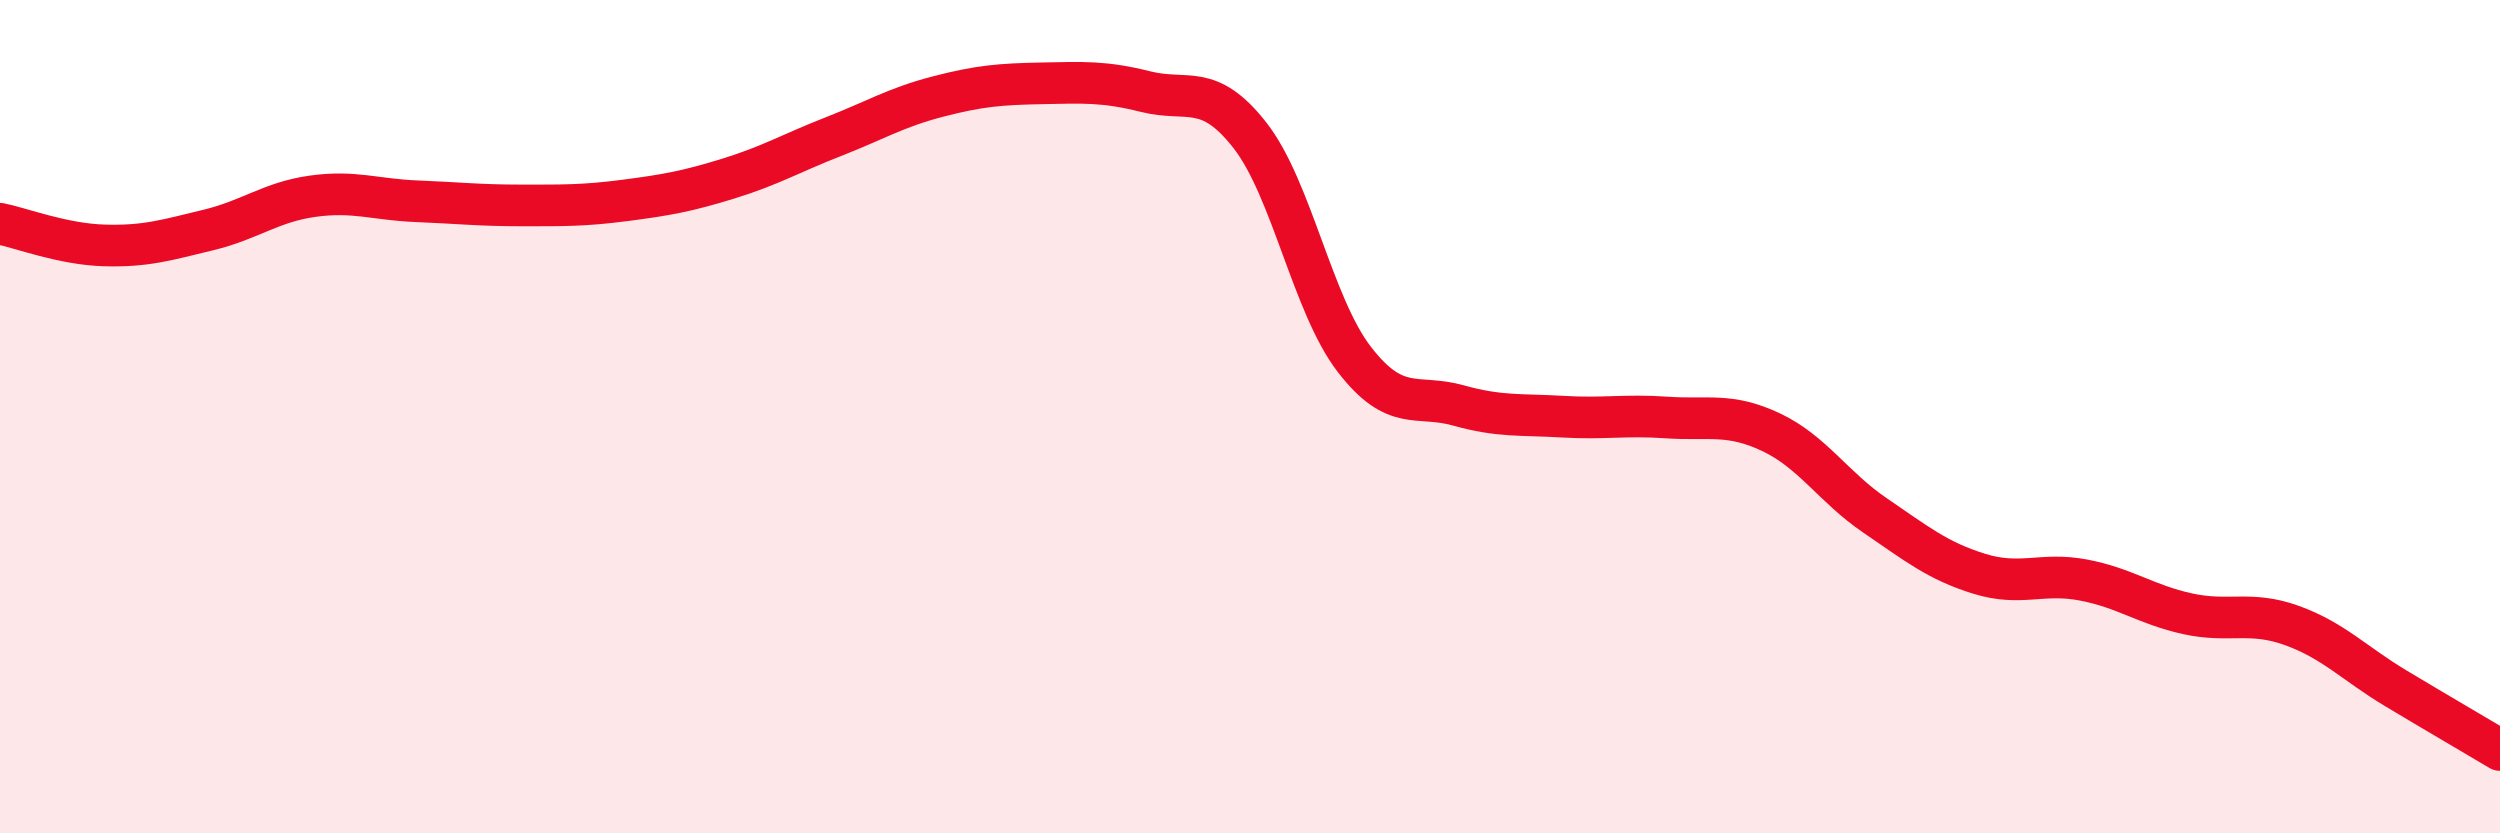
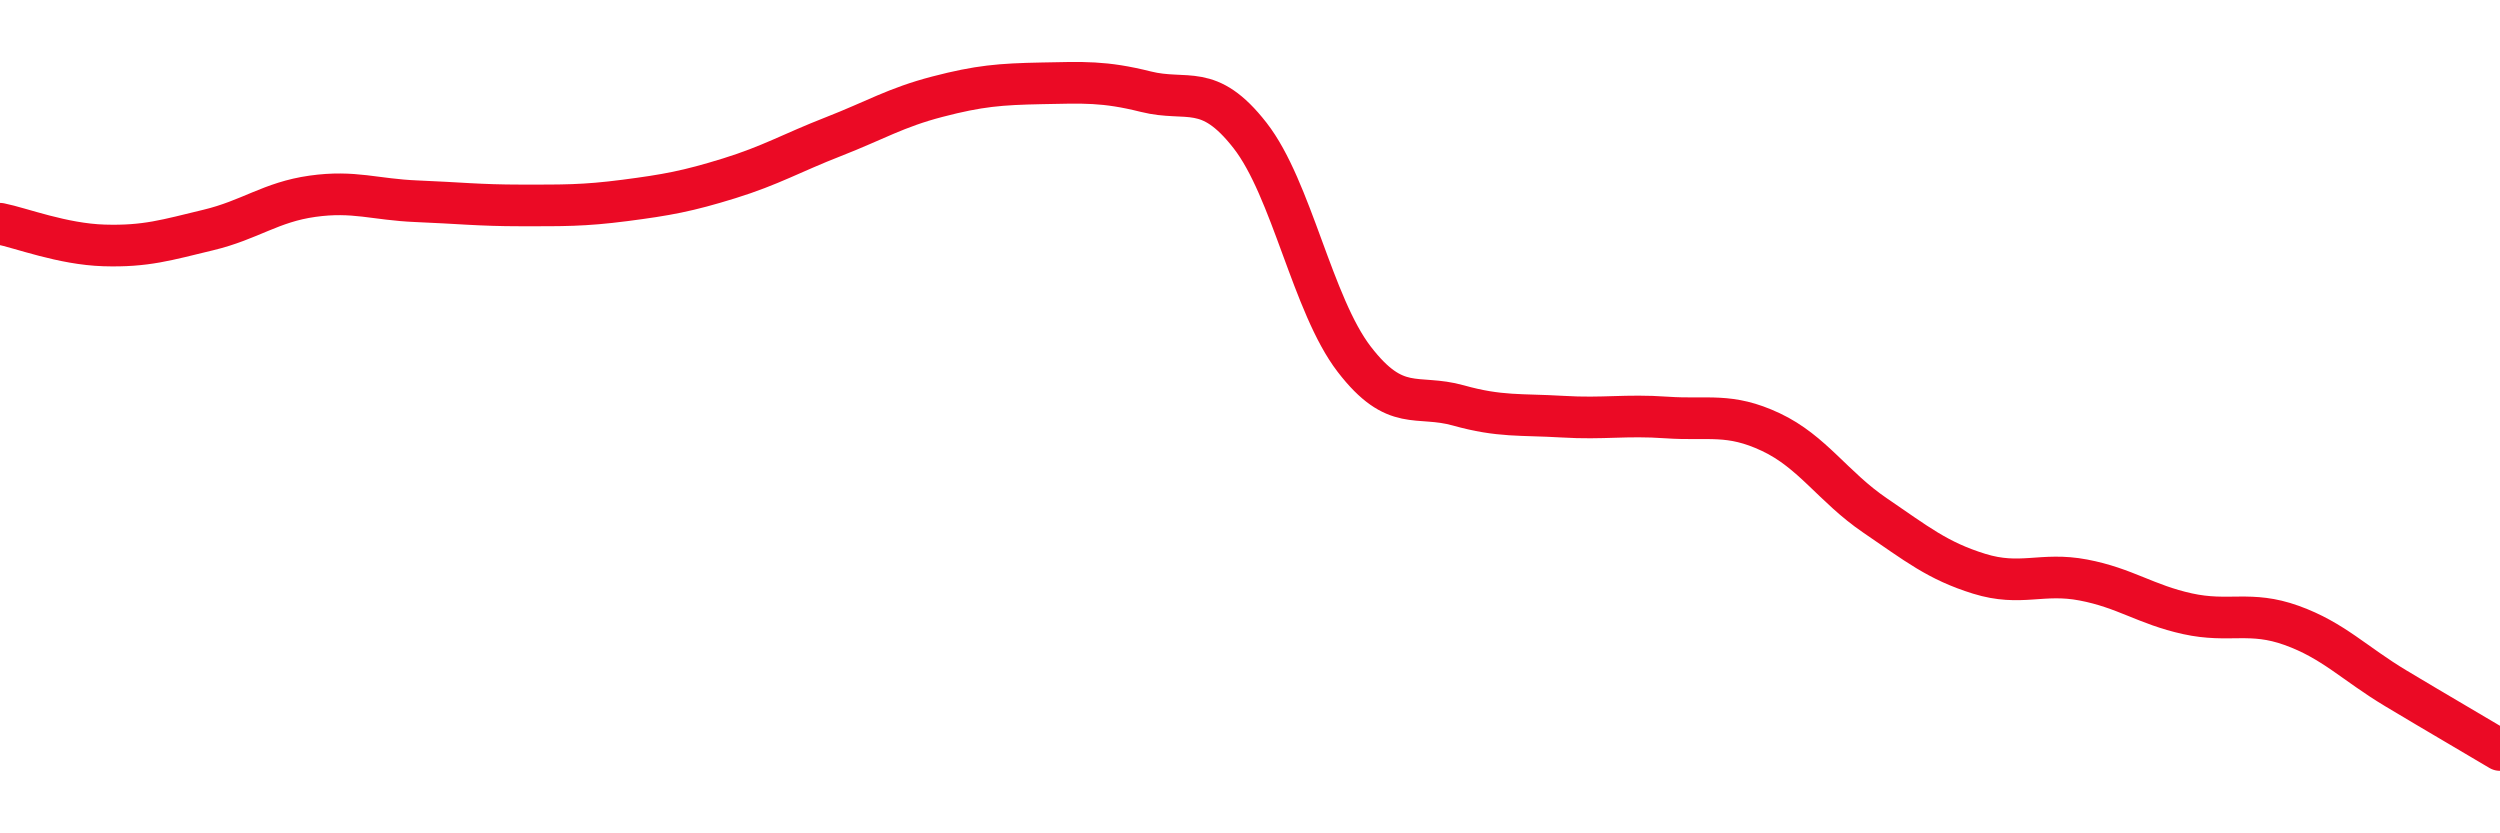
<svg xmlns="http://www.w3.org/2000/svg" width="60" height="20" viewBox="0 0 60 20">
-   <path d="M 0,5.37 C 0.5,5.47 1.5,5.86 2.5,5.89 C 3.5,5.92 4,5.76 5,5.52 C 6,5.28 6.5,4.85 7.5,4.71 C 8.5,4.57 9,4.79 10,4.83 C 11,4.87 11.5,4.93 12.5,4.93 C 13.5,4.93 14,4.94 15,4.81 C 16,4.68 16.5,4.59 17.5,4.28 C 18.5,3.97 19,3.67 20,3.28 C 21,2.89 21.5,2.58 22.5,2.32 C 23.5,2.06 24,2.02 25,2 C 26,1.98 26.5,1.95 27.5,2.2 C 28.5,2.45 29,1.97 30,3.25 C 31,4.53 31.5,7.32 32.5,8.62 C 33.5,9.92 34,9.45 35,9.73 C 36,10.01 36.5,9.94 37.5,10 C 38.5,10.06 39,9.95 40,10.02 C 41,10.09 41.5,9.9 42.5,10.37 C 43.5,10.84 44,11.69 45,12.37 C 46,13.05 46.5,13.46 47.5,13.77 C 48.5,14.08 49,13.73 50,13.92 C 51,14.11 51.5,14.51 52.5,14.73 C 53.5,14.95 54,14.65 55,15.01 C 56,15.37 56.5,15.92 57.5,16.52 C 58.5,17.12 59.5,17.7 60,18L60 20L0 20Z" fill="#EB0A25" opacity="0.1" stroke-linecap="round" stroke-linejoin="round" />
  <path d="M 0,5.37 C 0.5,5.47 1.5,5.86 2.5,5.89 C 3.5,5.92 4,5.76 5,5.52 C 6,5.28 6.5,4.85 7.5,4.71 C 8.5,4.57 9,4.79 10,4.83 C 11,4.87 11.5,4.93 12.5,4.93 C 13.5,4.93 14,4.94 15,4.81 C 16,4.68 16.5,4.59 17.5,4.28 C 18.5,3.97 19,3.67 20,3.28 C 21,2.89 21.5,2.58 22.5,2.32 C 23.5,2.06 24,2.02 25,2 C 26,1.98 26.5,1.95 27.5,2.2 C 28.5,2.45 29,1.97 30,3.25 C 31,4.53 31.5,7.32 32.5,8.62 C 33.5,9.92 34,9.45 35,9.73 C 36,10.01 36.5,9.94 37.5,10 C 38.5,10.06 39,9.95 40,10.02 C 41,10.09 41.5,9.9 42.5,10.37 C 43.5,10.84 44,11.69 45,12.37 C 46,13.05 46.5,13.46 47.5,13.77 C 48.5,14.08 49,13.73 50,13.92 C 51,14.11 51.5,14.51 52.5,14.73 C 53.5,14.95 54,14.65 55,15.01 C 56,15.37 56.5,15.92 57.5,16.52 C 58.5,17.12 59.5,17.7 60,18" stroke="#EB0A25" stroke-width="1" fill="none" stroke-linecap="round" stroke-linejoin="round" />
</svg>